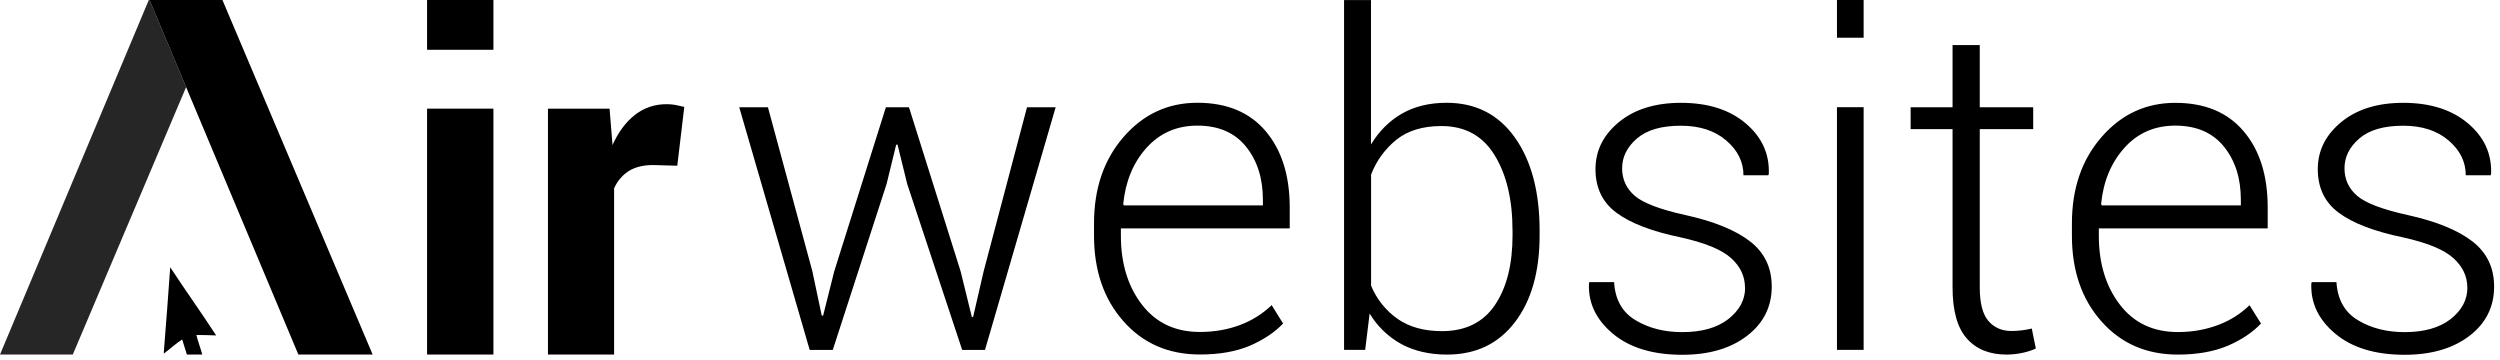
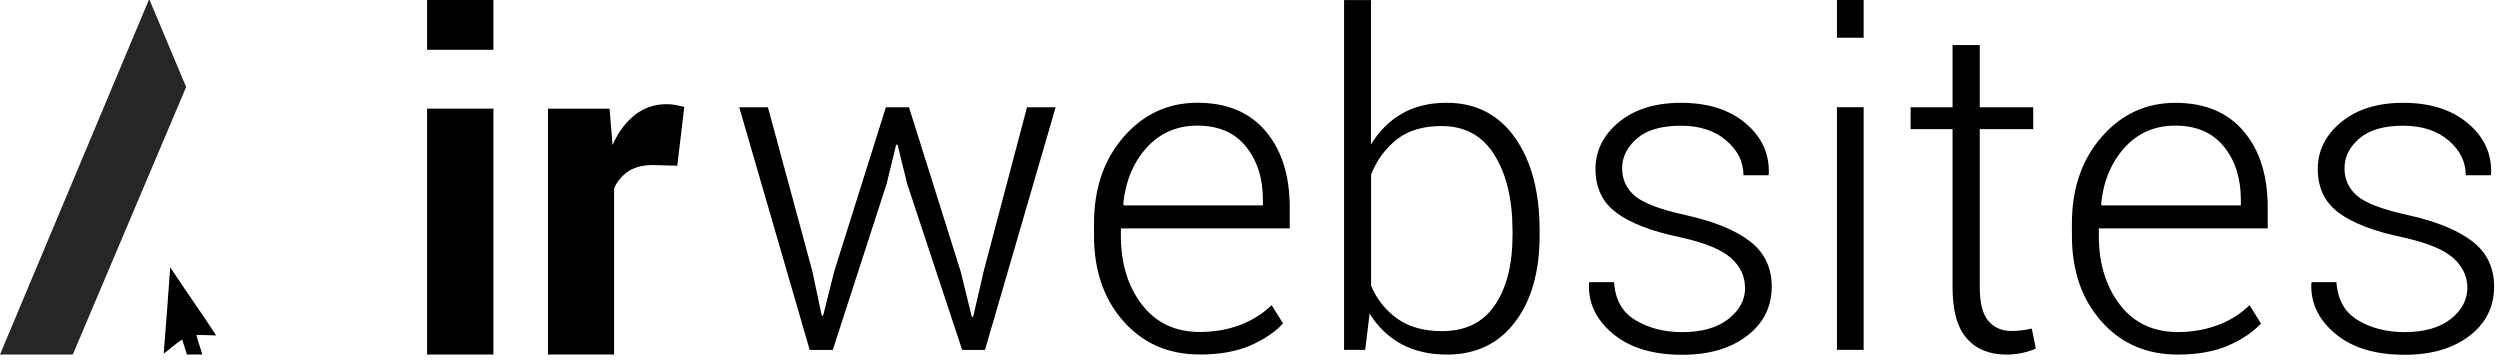
<svg xmlns="http://www.w3.org/2000/svg" width="100%" height="100%" viewBox="0 0 125 18" version="1.1" xml:space="preserve" style="fill-rule:evenodd;clip-rule:evenodd;stroke-linejoin:round;stroke-miterlimit:2;">
  <path d="M51.35,5.364l-2.166,8.195l-0.528,2.287l-0.065,0l-0.562,-2.287l-2.58,-8.195l-1.155,0l-2.58,8.195l-0.558,2.221l-0.069,0l-0.47,-2.221l-2.22,-8.195l-1.435,0l3.522,12.131l1.155,0l2.69,-8.297l0.48,-1.963l0.068,0l0.483,1.963l2.748,8.297l1.141,0l3.533,-12.131l-1.432,0Zm8.522,0.917c-1.032,0 -1.878,0.37 -2.546,1.11c-0.665,0.74 -1.052,1.676 -1.165,2.814l0.034,0.066l6.95,0l0,-0.279c0,-1.077 -0.281,-1.964 -0.847,-2.663c-0.562,-0.698 -1.371,-1.047 -2.426,-1.048m0.123,11.444c-1.57,0 -2.844,-0.555 -3.824,-1.664c-0.98,-1.107 -1.47,-2.537 -1.47,-4.275l0,-0.617c0,-1.748 0.493,-3.191 1.484,-4.328c0.99,-1.135 2.217,-1.703 3.683,-1.703c1.474,0 2.611,0.473 3.413,1.418c0.802,0.945 1.205,2.216 1.205,3.818l0,1.045l-8.442,0l0,0.369c0,1.381 0.35,2.529 1.049,3.439c0.699,0.912 1.665,1.371 2.899,1.371c0.74,0 1.422,-0.123 2.042,-0.361c0.578,-0.219 1.104,-0.553 1.549,-0.98l0.571,0.918c-0.423,0.449 -0.986,0.818 -1.675,1.117c-0.692,0.29 -1.521,0.433 -2.484,0.433m15.63,-6.197c0,-1.547 -0.299,-2.805 -0.898,-3.773c-0.596,-0.971 -1.482,-1.453 -2.656,-1.453c-0.924,0 -1.672,0.226 -2.238,0.674c-0.576,0.461 -1.018,1.067 -1.279,1.755l0,5.551c0.273,0.67 0.736,1.248 1.33,1.666c0.586,0.406 1.326,0.609 2.213,0.609c1.172,0 2.055,-0.432 2.645,-1.299c0.59,-0.867 0.885,-2.033 0.885,-3.498l0,-0.232l-0.002,0Zm1.355,0.238c0,1.816 -0.41,3.262 -1.232,4.34c-0.822,1.08 -1.953,1.623 -3.4,1.623c-0.879,0 -1.643,-0.18 -2.291,-0.531c-0.65,-0.359 -1.193,-0.885 -1.576,-1.521l-0.223,1.816l-1.055,0l0,-17.491l1.346,0l0,7.221c0.404,-0.666 0.918,-1.18 1.549,-1.543c0.627,-0.359 1.371,-0.541 2.23,-0.541c1.457,0 2.598,0.582 3.42,1.744c0.822,1.161 1.232,2.711 1.232,4.646l0,0.237Zm10.27,2.621c0,-0.57 -0.232,-1.063 -0.697,-1.484c-0.467,-0.422 -1.311,-0.768 -2.531,-1.037c-1.434,-0.299 -2.5,-0.707 -3.199,-1.229c-0.699,-0.516 -1.049,-1.246 -1.049,-2.18c0,-0.927 0.391,-1.708 1.172,-2.353c0.781,-0.641 1.816,-0.963 3.102,-0.963c1.354,0 2.434,0.344 3.238,1.029c0.809,0.684 1.191,1.524 1.154,2.525l-0.023,0.068l-1.244,0c0,-0.667 -0.287,-1.248 -0.859,-1.737c-0.572,-0.494 -1.33,-0.74 -2.271,-0.74c-0.975,0 -1.703,0.212 -2.197,0.64c-0.494,0.426 -0.74,0.922 -0.74,1.49c0,0.553 0.213,1.012 0.633,1.375c0.424,0.363 1.266,0.682 2.531,0.961c1.42,0.313 2.494,0.75 3.225,1.311c0.729,0.563 1.092,1.316 1.092,2.266c0,1.008 -0.412,1.83 -1.23,2.459c-0.818,0.631 -1.898,0.951 -3.244,0.951c-1.475,0 -2.629,-0.352 -3.473,-1.057c-0.838,-0.703 -1.236,-1.539 -1.191,-2.512l0.02,-0.064l1.236,0c0.051,0.873 0.406,1.508 1.072,1.904c0.66,0.398 1.441,0.596 2.336,0.596c0.971,0 1.738,-0.215 2.301,-0.65c0.561,-0.441 0.842,-0.963 0.842,-1.57m5.926,3.108l-1.334,0l0,-12.133l1.334,0l0,12.133Zm0,-15.607l-1.334,0l0,-1.886l1.334,0l0,1.886Zm5.806,0.367l0,3.108l2.672,0l0,1.096l-2.672,0l0,7.905c0,0.793 0.145,1.354 0.434,1.686c0.287,0.332 0.67,0.5 1.146,0.5c0.344,0 0.688,-0.041 1.021,-0.123l0.203,0.998c-0.18,0.09 -0.402,0.16 -0.668,0.219c-0.262,0.057 -0.527,0.084 -0.793,0.086c-0.854,0 -1.518,-0.268 -1.99,-0.805c-0.477,-0.539 -0.713,-1.391 -0.713,-2.557l0,-7.909l-2.096,0l0,-1.095l2.096,0l0,-3.109l1.36,0Zm9.778,4.027c-1.031,0 -1.881,0.37 -2.545,1.11c-0.664,0.74 -1.055,1.676 -1.166,2.814l0.035,0.066l6.953,0l0,-0.279c0,-1.077 -0.281,-1.964 -0.848,-2.663c-0.564,-0.698 -1.377,-1.047 -2.429,-1.048m0.125,11.448c-1.57,0 -2.844,-0.555 -3.824,-1.666c-0.98,-1.105 -1.471,-2.533 -1.471,-4.275l0,-0.617c0,-1.746 0.494,-3.189 1.488,-4.326c0.99,-1.136 2.217,-1.703 3.682,-1.703c1.475,0 2.611,0.472 3.414,1.418c0.805,0.945 1.205,2.216 1.205,3.816l0,1.045l-8.443,0l0,0.371c0,1.381 0.352,2.529 1.051,3.439c0.697,0.912 1.664,1.371 2.898,1.371c0.74,0 1.418,-0.123 2.041,-0.363c0.578,-0.217 1.104,-0.551 1.545,-0.98l0.572,0.918c-0.424,0.451 -0.986,0.82 -1.674,1.117c-0.693,0.288 -1.52,0.435 -2.484,0.435m14.476,-3.342c0,-0.57 -0.234,-1.063 -0.701,-1.484c-0.465,-0.422 -1.309,-0.768 -2.527,-1.037c-1.436,-0.299 -2.502,-0.707 -3.201,-1.229c-0.699,-0.516 -1.049,-1.246 -1.049,-2.18c0,-0.927 0.391,-1.708 1.172,-2.353c0.779,-0.641 1.814,-0.963 3.1,-0.963c1.352,0 2.432,0.344 3.24,1.029c0.809,0.684 1.193,1.524 1.154,2.525l-0.023,0.068l-1.244,0c0,-0.667 -0.283,-1.248 -0.855,-1.737c-0.574,-0.494 -1.33,-0.74 -2.271,-0.74c-0.971,0 -1.703,0.212 -2.197,0.64c-0.494,0.426 -0.74,0.922 -0.74,1.49c0,0.553 0.213,1.012 0.633,1.375c0.422,0.363 1.266,0.682 2.529,0.961c1.418,0.313 2.494,0.75 3.225,1.311c0.73,0.563 1.094,1.316 1.094,2.266c0,1.008 -0.408,1.83 -1.227,2.459c-0.82,0.631 -1.902,0.951 -3.246,0.951c-1.473,0 -2.631,-0.352 -3.471,-1.057c-0.84,-0.703 -1.236,-1.539 -1.195,-2.512l0.023,-0.064l1.232,0c0.057,0.873 0.412,1.508 1.074,1.904c0.66,0.398 1.441,0.596 2.336,0.596c0.971,0 1.738,-0.215 2.299,-0.65c0.557,-0.441 0.838,-0.963 0.838,-1.57m-114.859,-1.011l0.01,0c0.747,1.141 1.562,2.277 2.289,3.396c-0.323,-0.014 -0.658,-0.02 -0.99,-0.023c0.071,0.301 0.208,0.65 0.294,0.979l-0.768,0c-0.075,-0.256 -0.157,-0.5 -0.236,-0.754c-0.302,0.193 -0.613,0.48 -0.918,0.707l0,-0.082c0.116,-1.395 0.216,-2.811 0.319,-4.223" style="fill-rule:nonzero;" />
-   <path d="M7.48,0l-0.04,0l-7.44,17.727l3.64,0l5.667,-13.375l-1.827,-4.352Z" style="fill-opacity:0.85;fill-rule:nonzero;" />
-   <path d="M14.918,17.727l3.714,0l-7.51,-17.726l-3.644,0l7.44,17.726Z" style="fill-rule:nonzero;" />
+   <path d="M7.48,0l-0.04,0l-7.44,17.727l3.64,0l5.667,-13.375Z" style="fill-opacity:0.85;fill-rule:nonzero;" />
  <path d="M21.354,5.432l3.317,0l0,12.295l-3.317,0l0,-12.295Zm0,-5.432l3.317,0l0,2.489l-3.317,0l0,-2.489Z" style="fill-rule:nonzero;" />
  <path d="M33.864,8.286l-1.216,-0.034c-0.494,0 -0.898,0.104 -1.217,0.304c-0.322,0.211 -0.575,0.51 -0.726,0.864l0,8.307l-3.307,0l0,-12.295l3.08,0l0.148,1.82c0.288,-0.645 0.661,-1.145 1.117,-1.505c0.46,-0.36 0.987,-0.538 1.587,-0.538c0.168,0 0.318,0.014 0.459,0.041c0.14,0.028 0.28,0.059 0.425,0.096l-0.35,2.94Z" style="fill-rule:nonzero;" />
</svg>